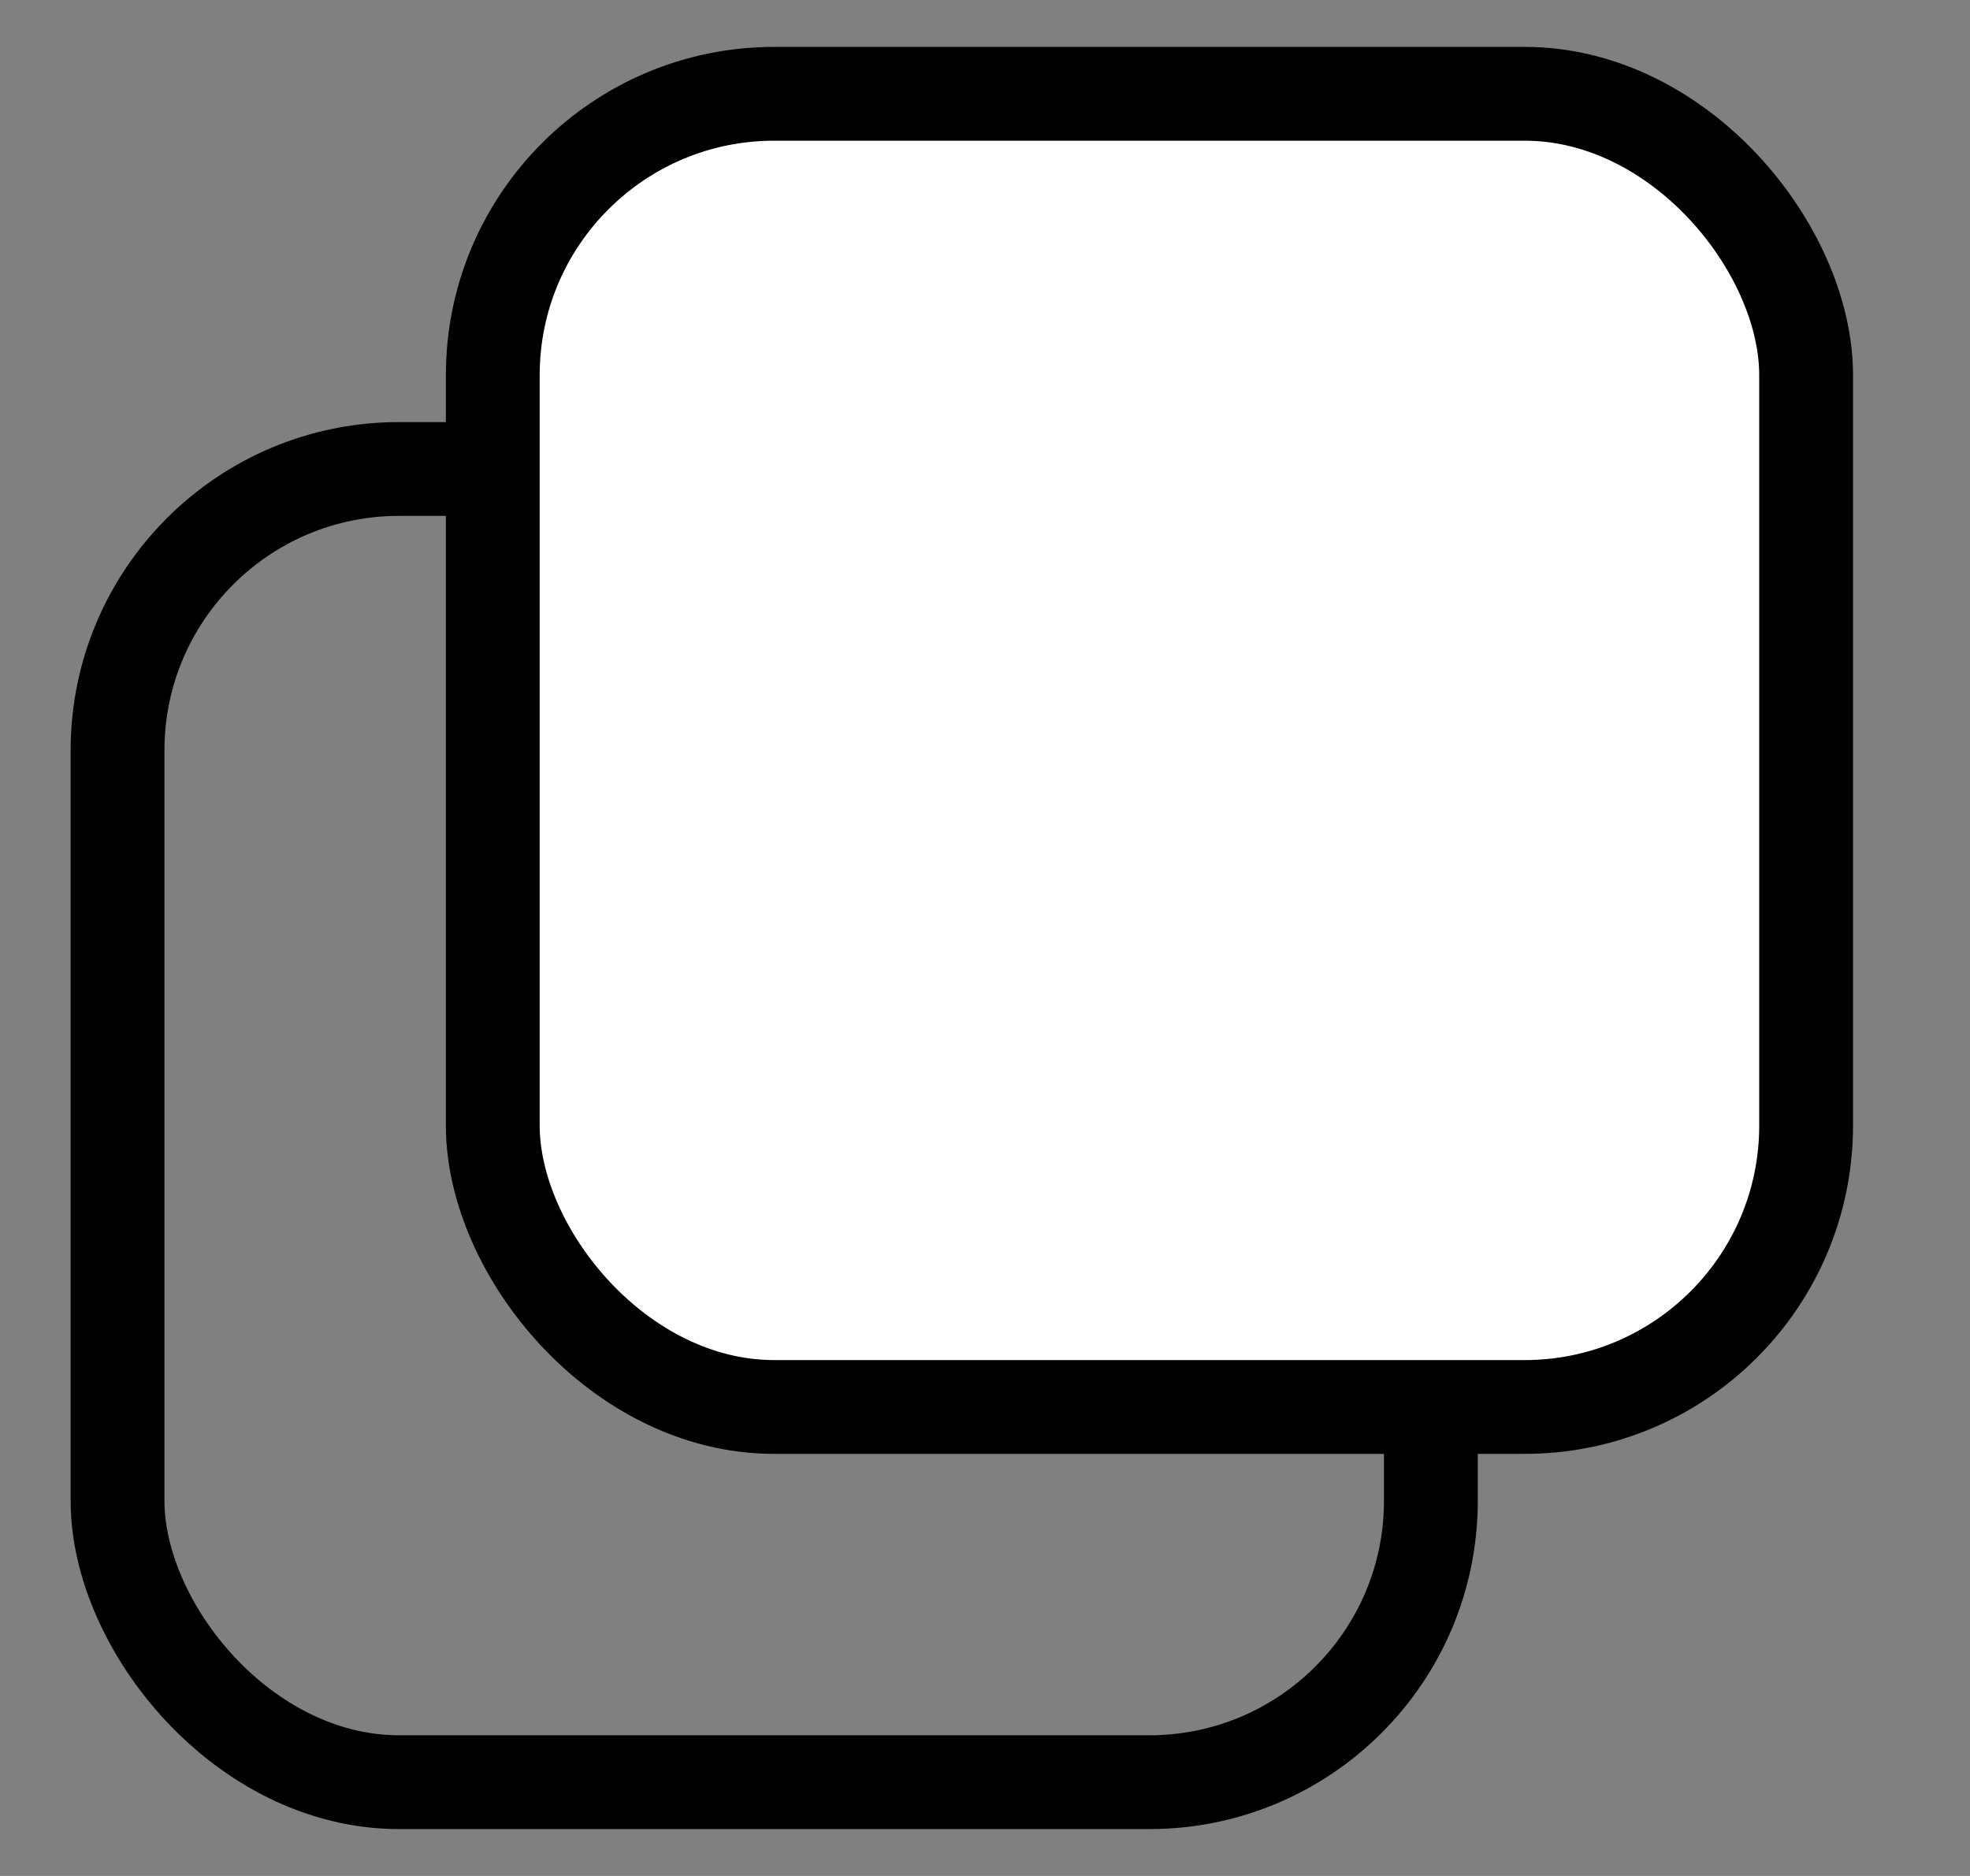
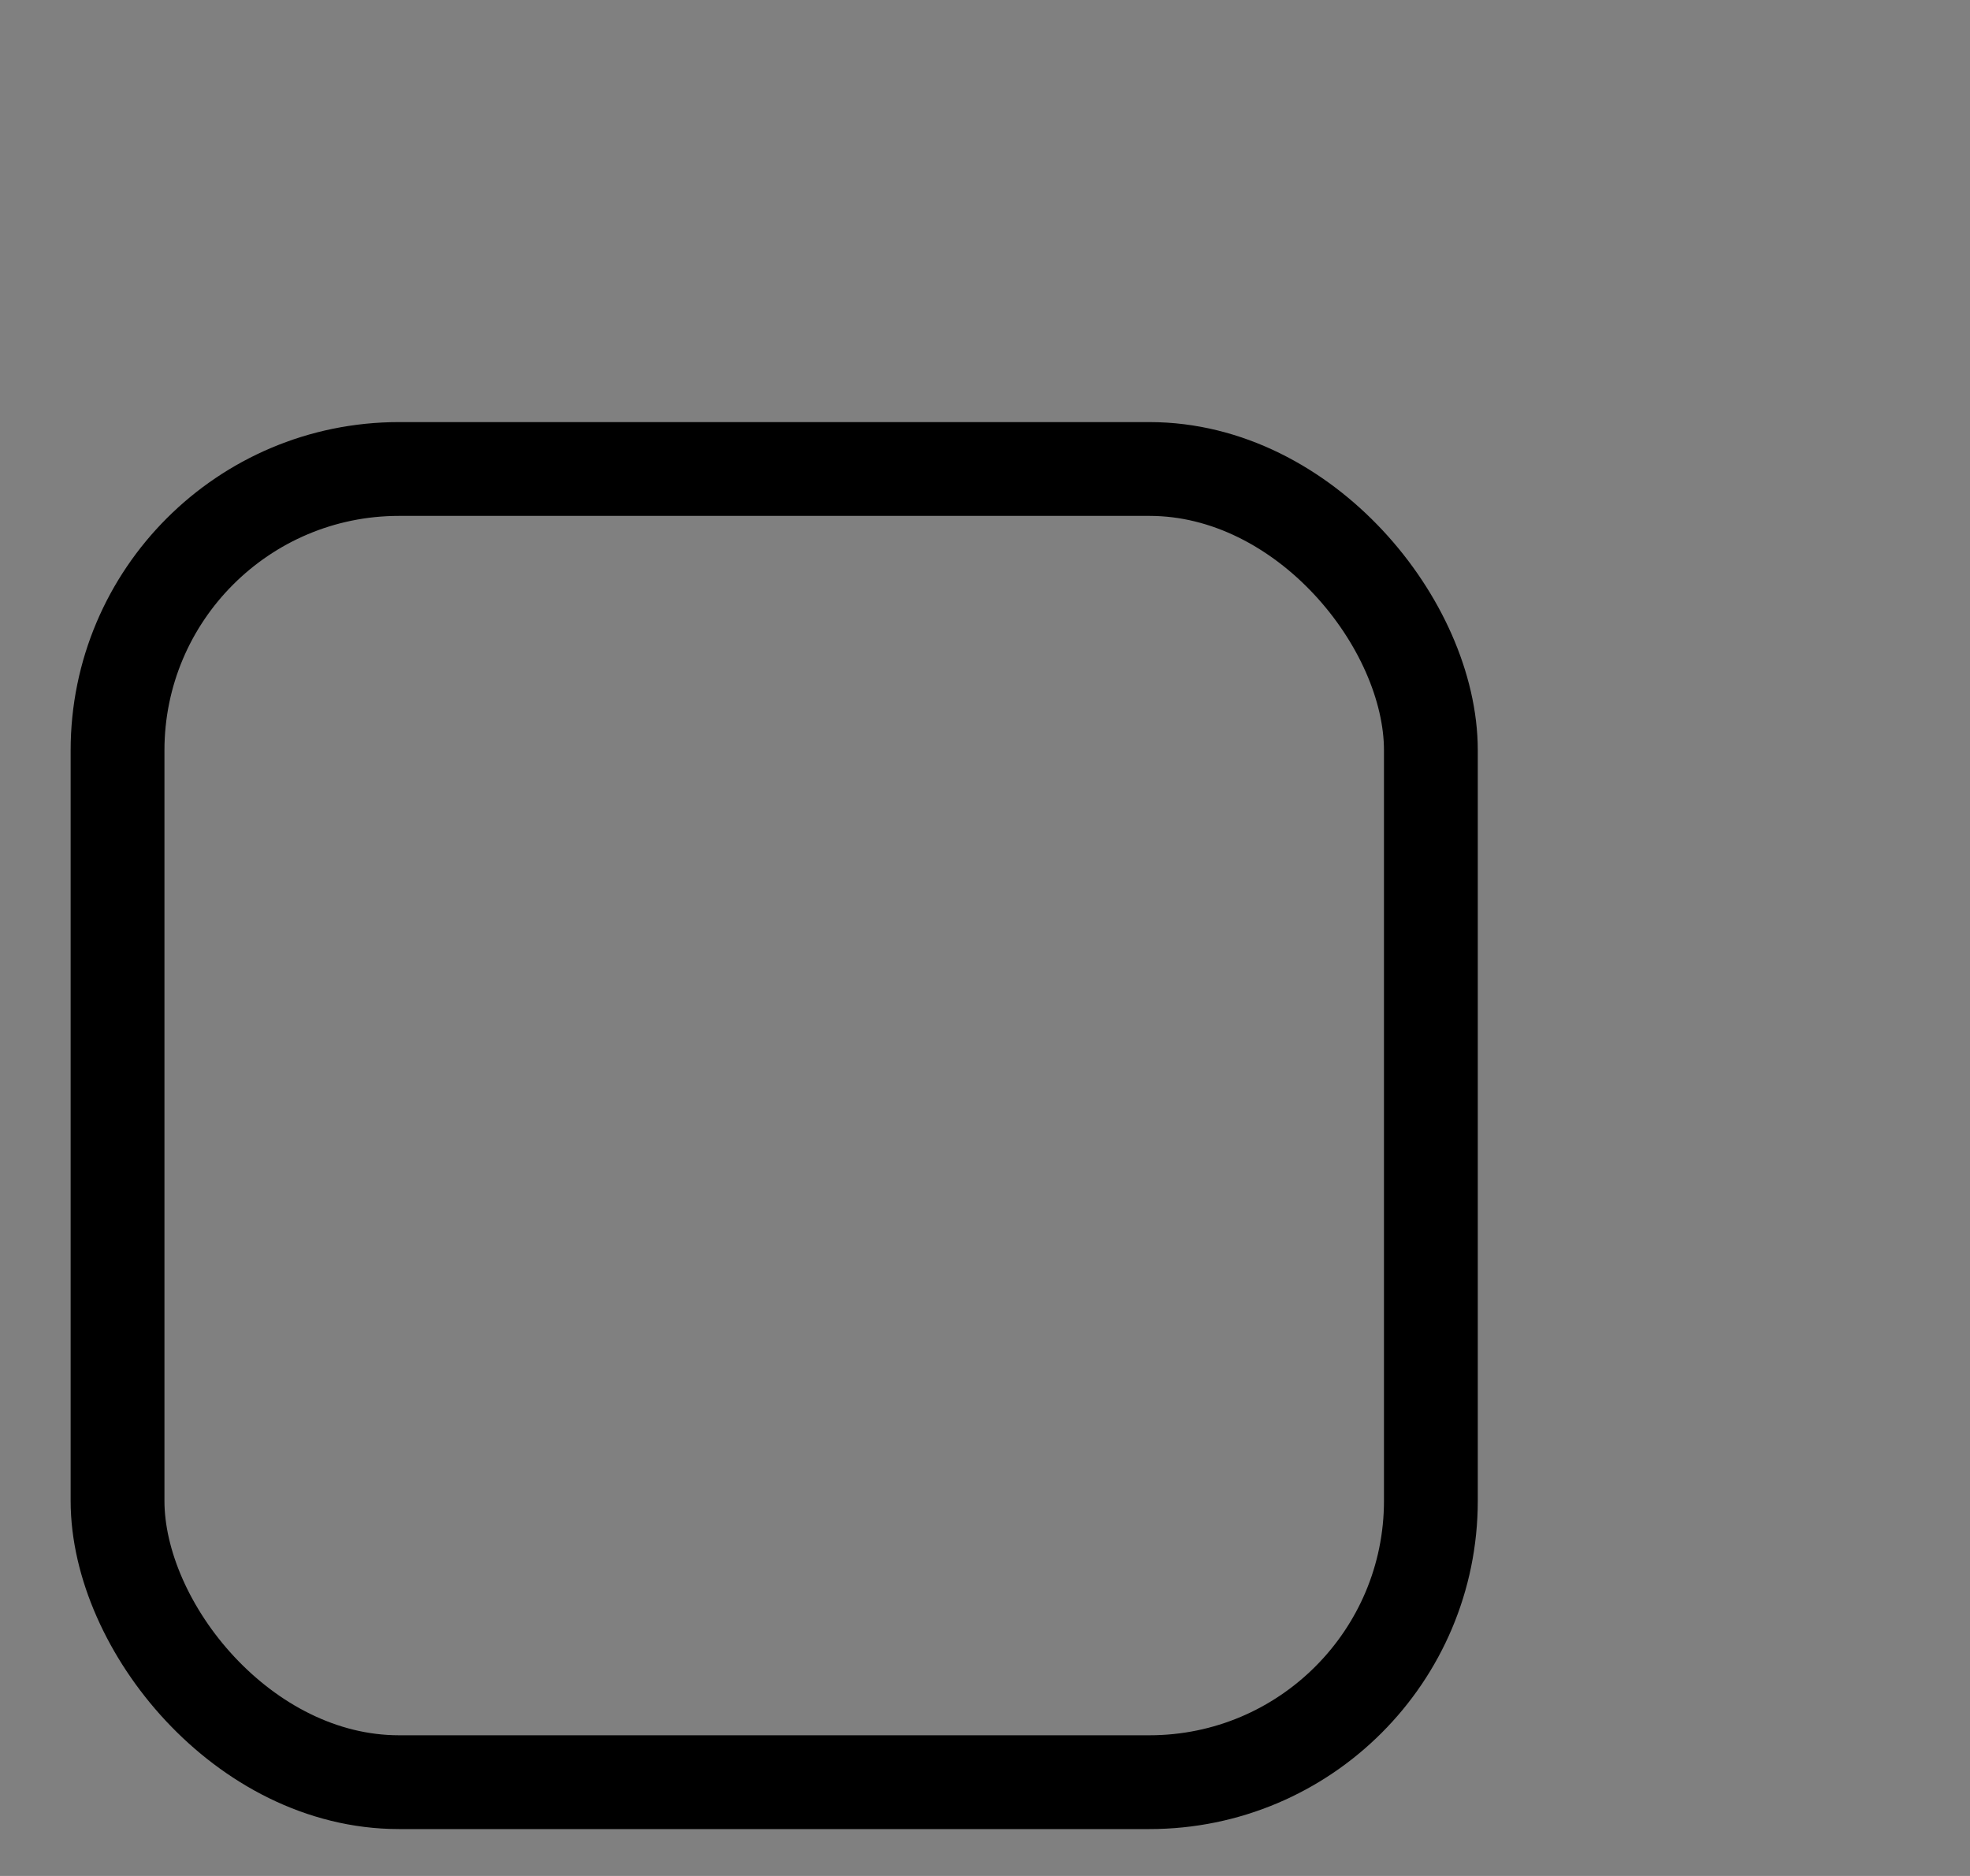
<svg xmlns="http://www.w3.org/2000/svg" width="21" height="20" viewBox="0 0 21 20" fill="none">
  <rect x="0" y="0" width="21" height="20" fill="#808080" stroke="none" />
  <rect x="1.253" y="5" width="14" height="14" rx="3" stroke="black" strokeWidth="2" />
-   <rect x="5.253" y="1" width="14" height="14" rx="3" fill="white" stroke="black" strokeWidth="2" />
</svg>